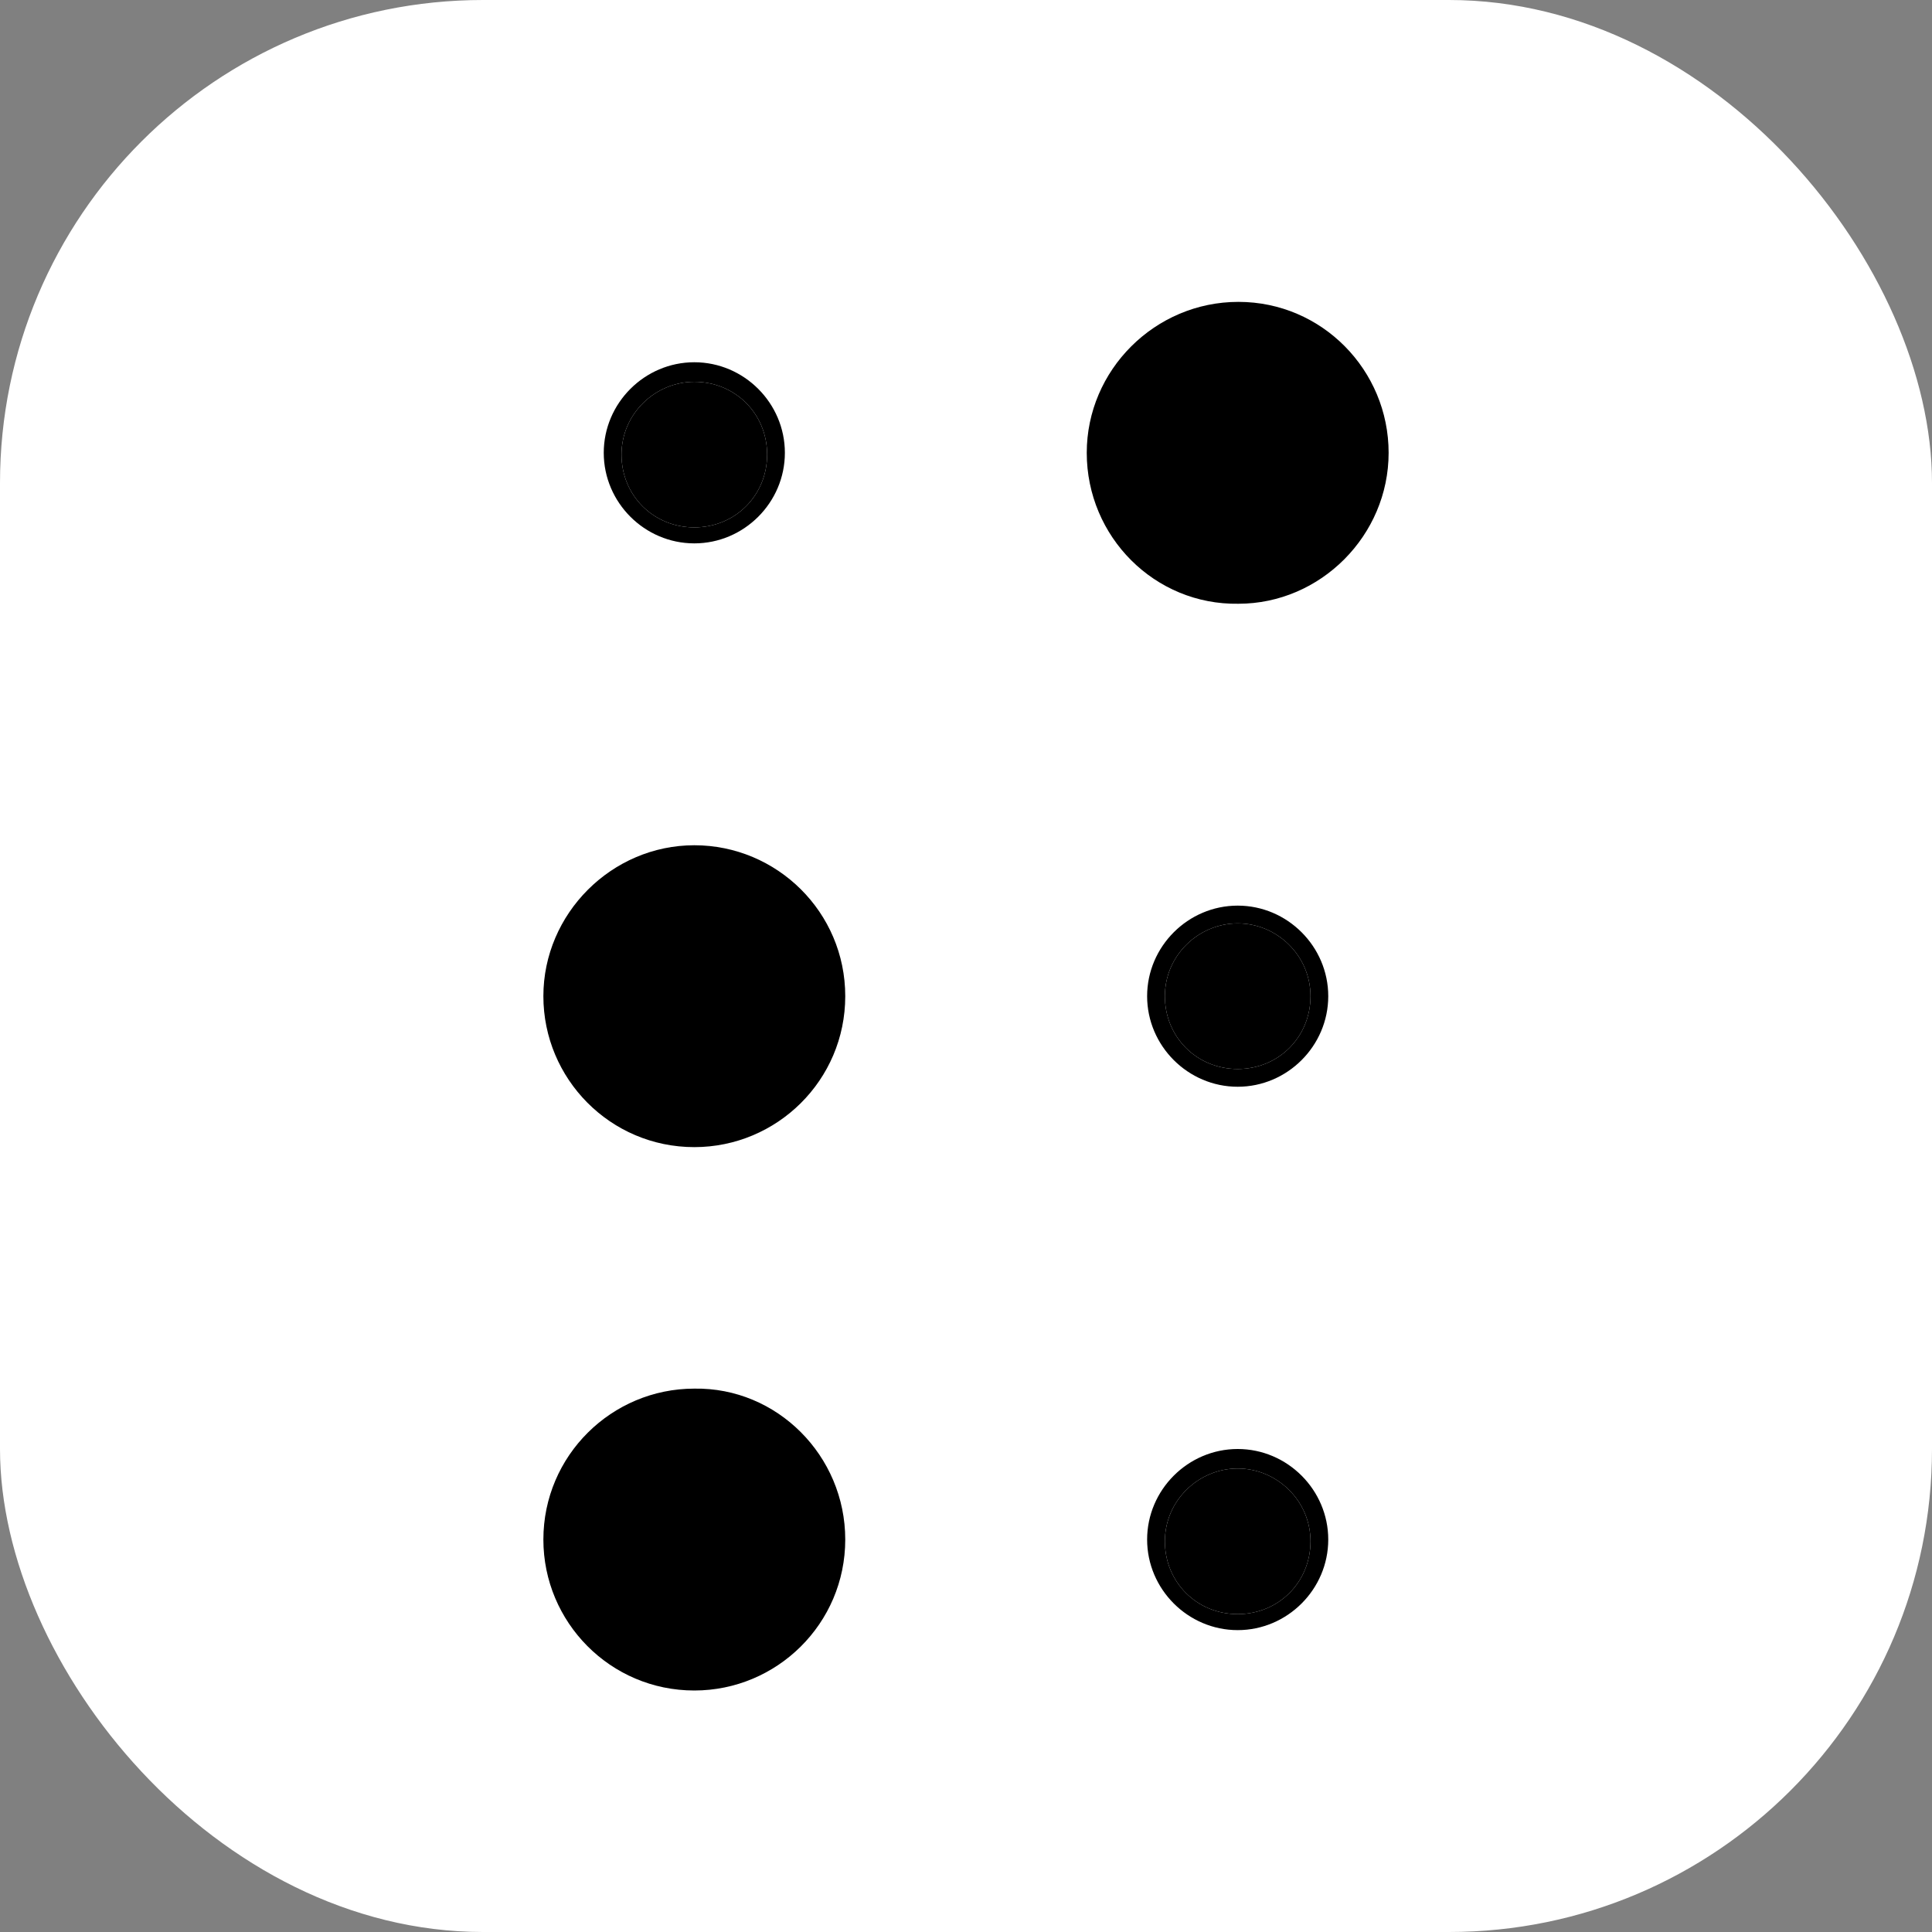
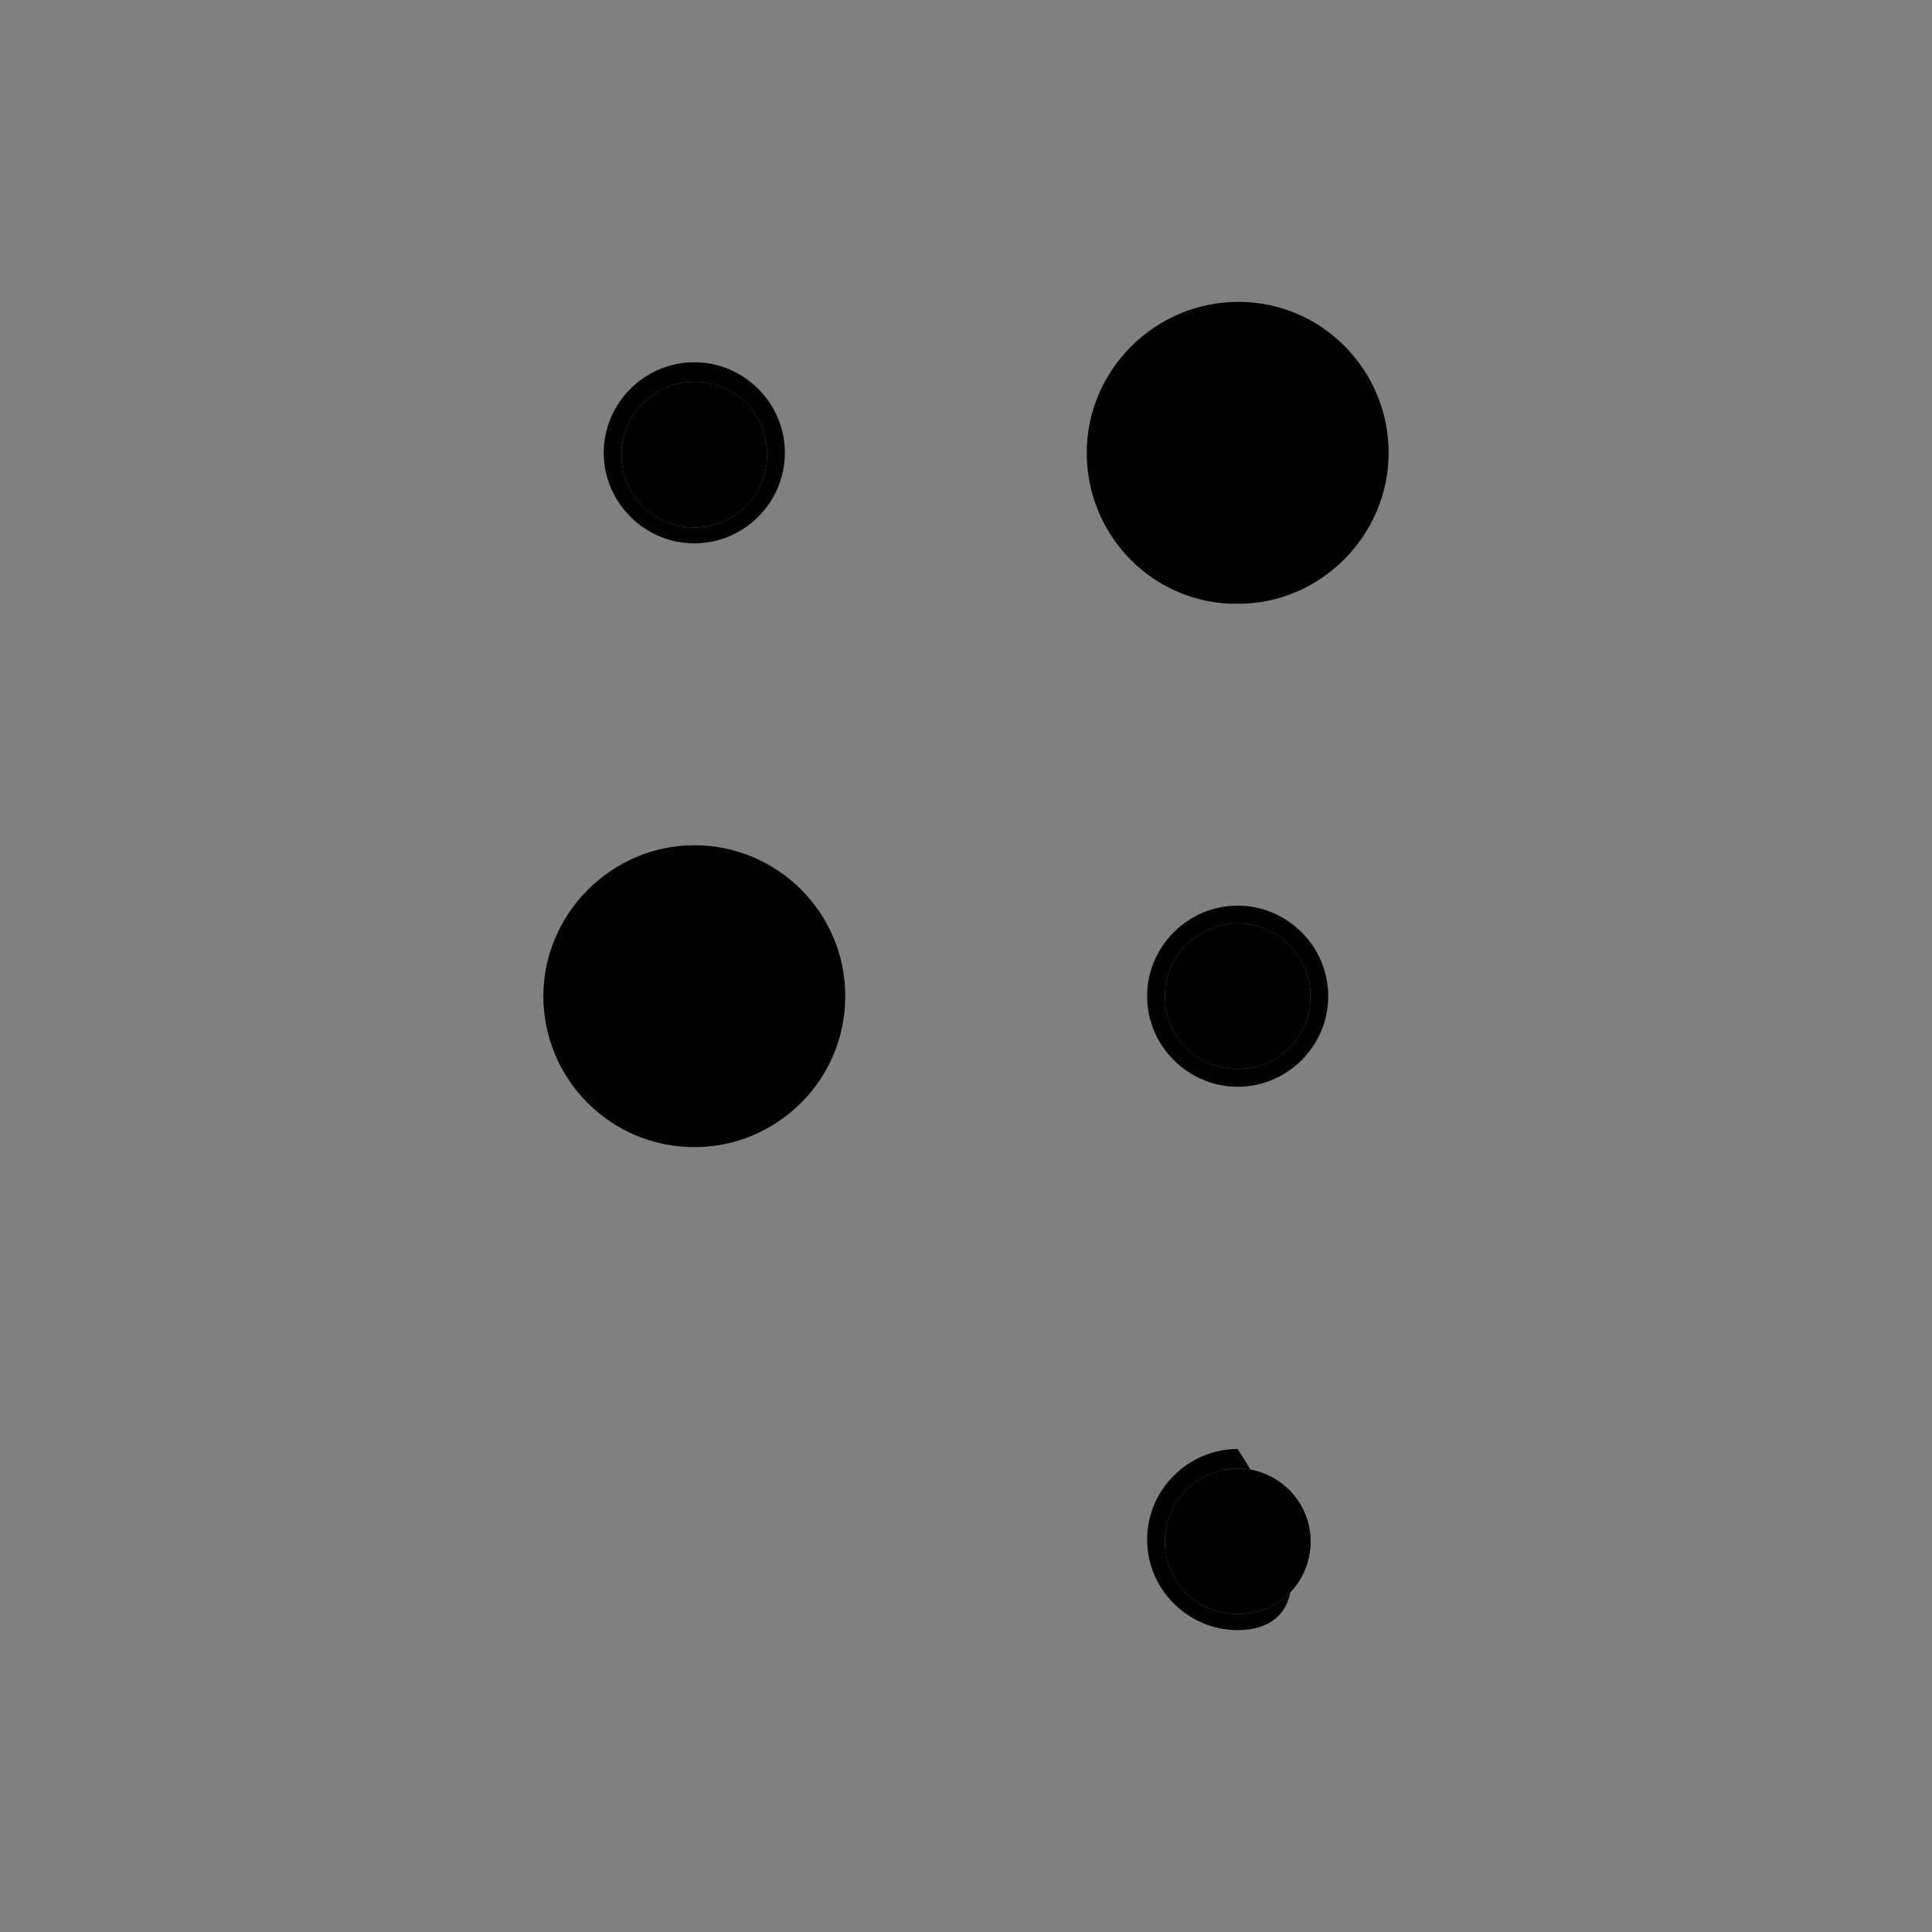
<svg xmlns="http://www.w3.org/2000/svg" width="32" height="32" viewBox="0 0 32 32" fill="none">
  <rect x="0" y="0" width="32" height="32" fill="#808080" stroke="none" />
-   <rect width="32" height="32" rx="8" fill="white" />
-   <path d="M14 25.5C14 26.892 12.868 28 11.5 28C10.108 28 9 26.868 9 25.5C9 24.109 10.132 23 11.5 23C12.868 22.977 14 24.109 14 25.5Z" fill="black" />
  <path d="M14 16.5C14 17.892 12.868 19 11.5 19C10.108 19 9 17.868 9 16.5C9 15.132 10.132 14 11.5 14C12.868 14 14 15.108 14 16.5Z" fill="black" />
  <path d="M18 7.5C18 6.132 19.127 5 20.512 5C21.897 5 23 6.132 23 7.5C23 8.868 21.873 10 20.512 10C19.127 10.023 18 8.891 18 7.5Z" fill="black" />
  <path d="M20.5 18C19.677 18 19 17.323 19 16.5C19 15.677 19.677 15 20.5 15C21.323 15 22 15.677 22 16.5C22 17.323 21.323 18 20.5 18ZM20.5 15.294C19.853 15.294 19.294 15.823 19.294 16.5C19.294 17.177 19.823 17.706 20.5 17.706C21.177 17.706 21.706 17.177 21.706 16.5C21.706 15.823 21.147 15.294 20.5 15.294Z" fill="black" />
  <path d="M20.5 15.294C19.853 15.294 19.294 15.823 19.294 16.5C19.294 17.177 19.823 17.706 20.5 17.706C21.177 17.706 21.706 17.177 21.706 16.5C21.706 15.823 21.147 15.294 20.5 15.294Z" fill="black" />
-   <path d="M20.5 27C19.677 27 19 26.323 19 25.5C19 24.677 19.677 24 20.5 24C21.323 24 22 24.677 22 25.5C22 26.323 21.323 27 20.5 27ZM20.5 24.323C19.853 24.323 19.294 24.853 19.294 25.529C19.294 26.206 19.823 26.735 20.5 26.735C21.177 26.735 21.706 26.206 21.706 25.529C21.706 24.853 21.147 24.323 20.5 24.323Z" fill="black" />
+   <path d="M20.5 27C19.677 27 19 26.323 19 25.5C19 24.677 19.677 24 20.5 24C22 26.323 21.323 27 20.5 27ZM20.5 24.323C19.853 24.323 19.294 24.853 19.294 25.529C19.294 26.206 19.823 26.735 20.5 26.735C21.177 26.735 21.706 26.206 21.706 25.529C21.706 24.853 21.147 24.323 20.5 24.323Z" fill="black" />
  <path d="M20.5 24.323C19.853 24.323 19.294 24.853 19.294 25.529C19.294 26.206 19.823 26.735 20.5 26.735C21.177 26.735 21.706 26.206 21.706 25.529C21.706 24.853 21.147 24.323 20.5 24.323Z" fill="black" />
  <path d="M11.5 18C10.677 18 10 17.323 10 16.5C10 15.677 10.677 15 11.5 15C12.323 15 13 15.677 13 16.5C13 17.323 12.323 18 11.5 18ZM11.5 15.294C10.853 15.294 10.294 15.823 10.294 16.5C10.294 17.177 10.823 17.706 11.5 17.706C12.177 17.706 12.706 17.177 12.706 16.5C12.706 15.823 12.177 15.294 11.5 15.294Z" fill="black" />
  <path d="M11.5 9C10.677 9 10 8.324 10 7.5C10 6.676 10.677 6 11.5 6C12.323 6 13 6.676 13 7.5C13 8.324 12.323 9 11.5 9ZM11.5 6.324C10.853 6.324 10.294 6.853 10.294 7.529C10.294 8.206 10.823 8.735 11.5 8.735C12.177 8.735 12.706 8.206 12.706 7.529C12.706 6.853 12.177 6.324 11.5 6.324Z" fill="black" />
  <path d="M11.5 6.324C10.853 6.324 10.294 6.853 10.294 7.529C10.294 8.206 10.823 8.735 11.5 8.735C12.177 8.735 12.706 8.206 12.706 7.529C12.706 6.853 12.177 6.324 11.5 6.324Z" fill="black" />
</svg>